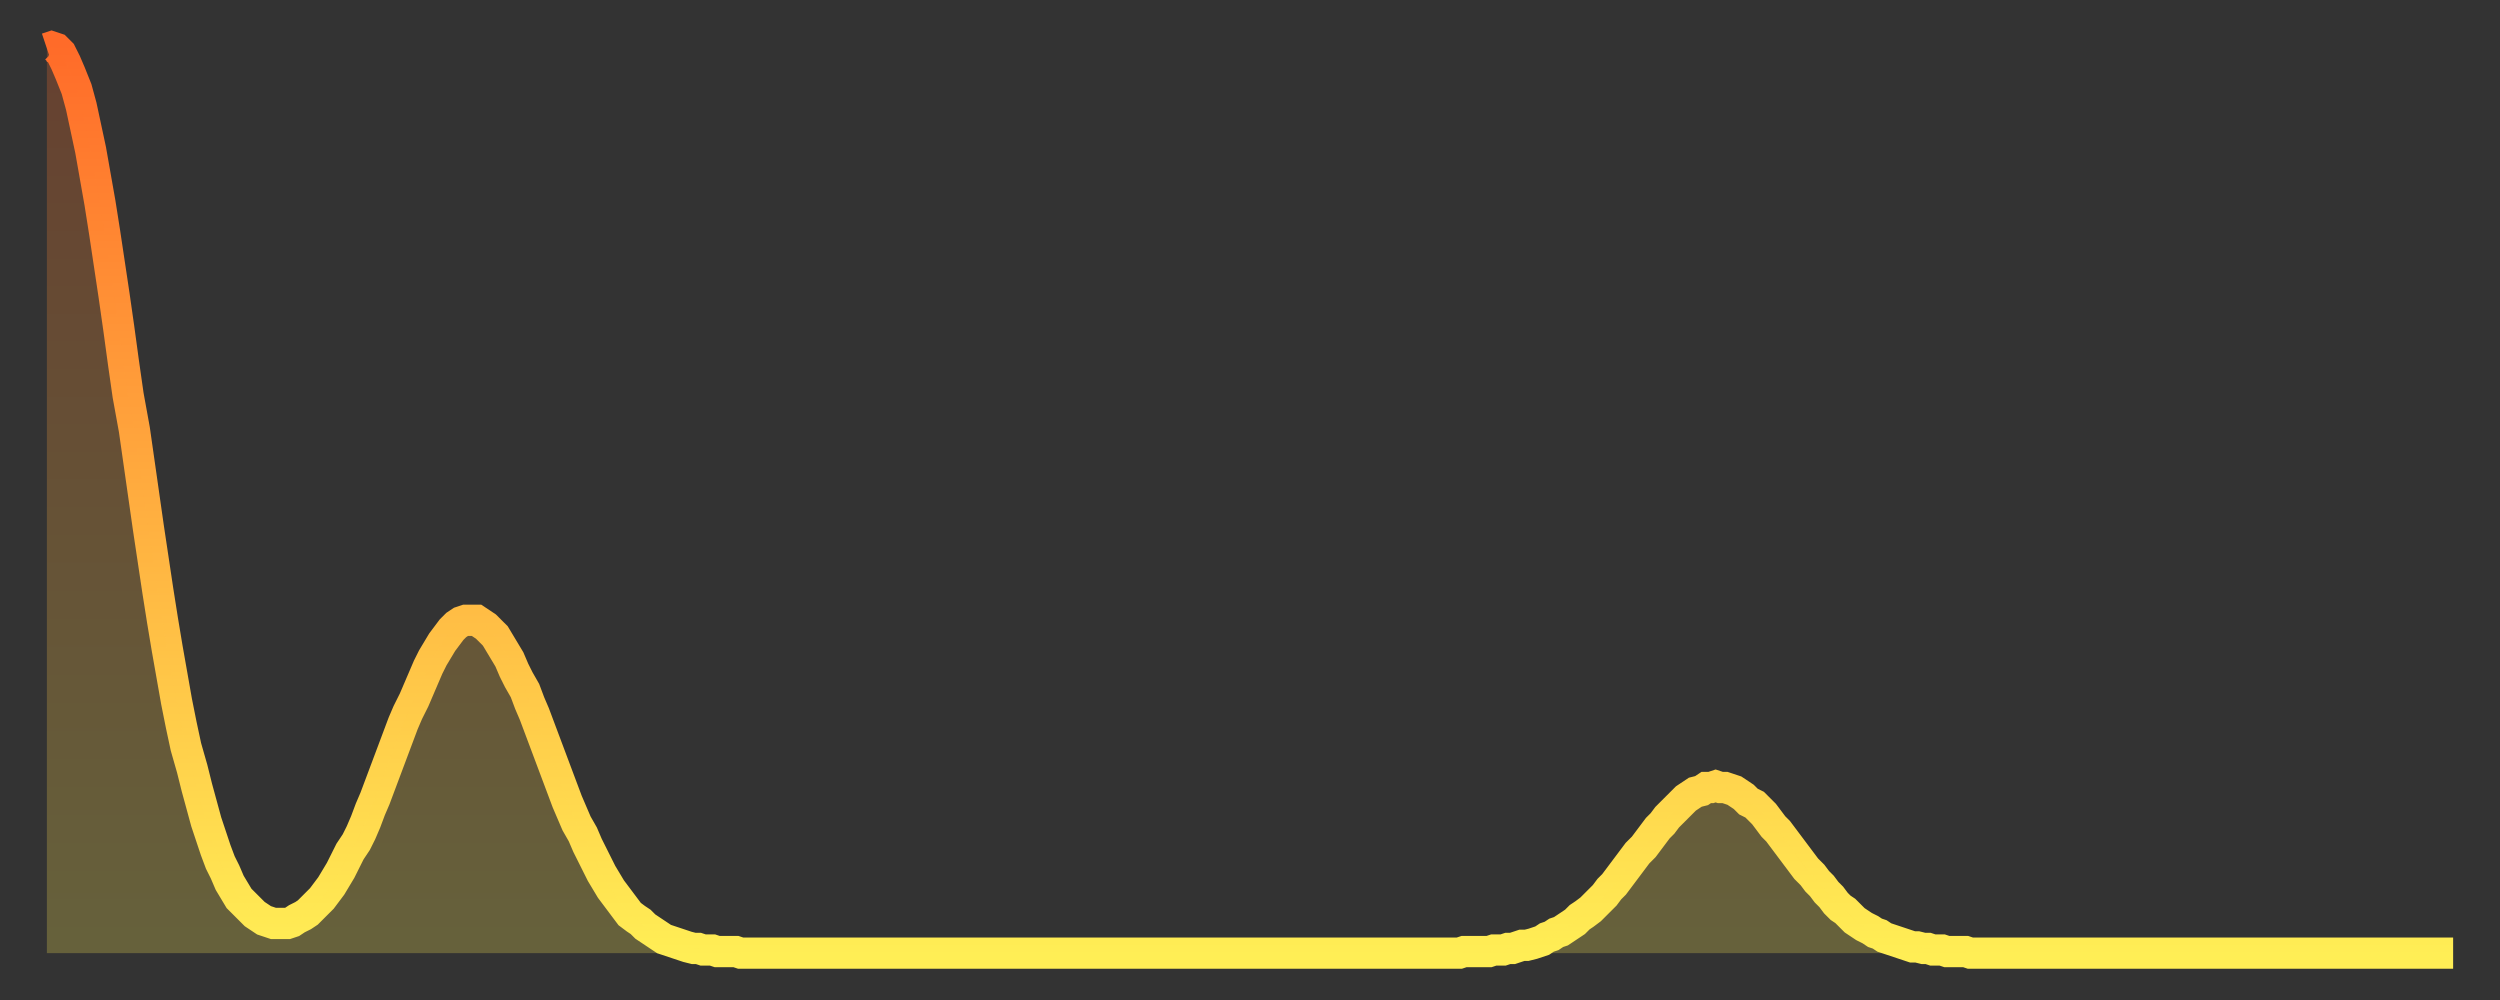
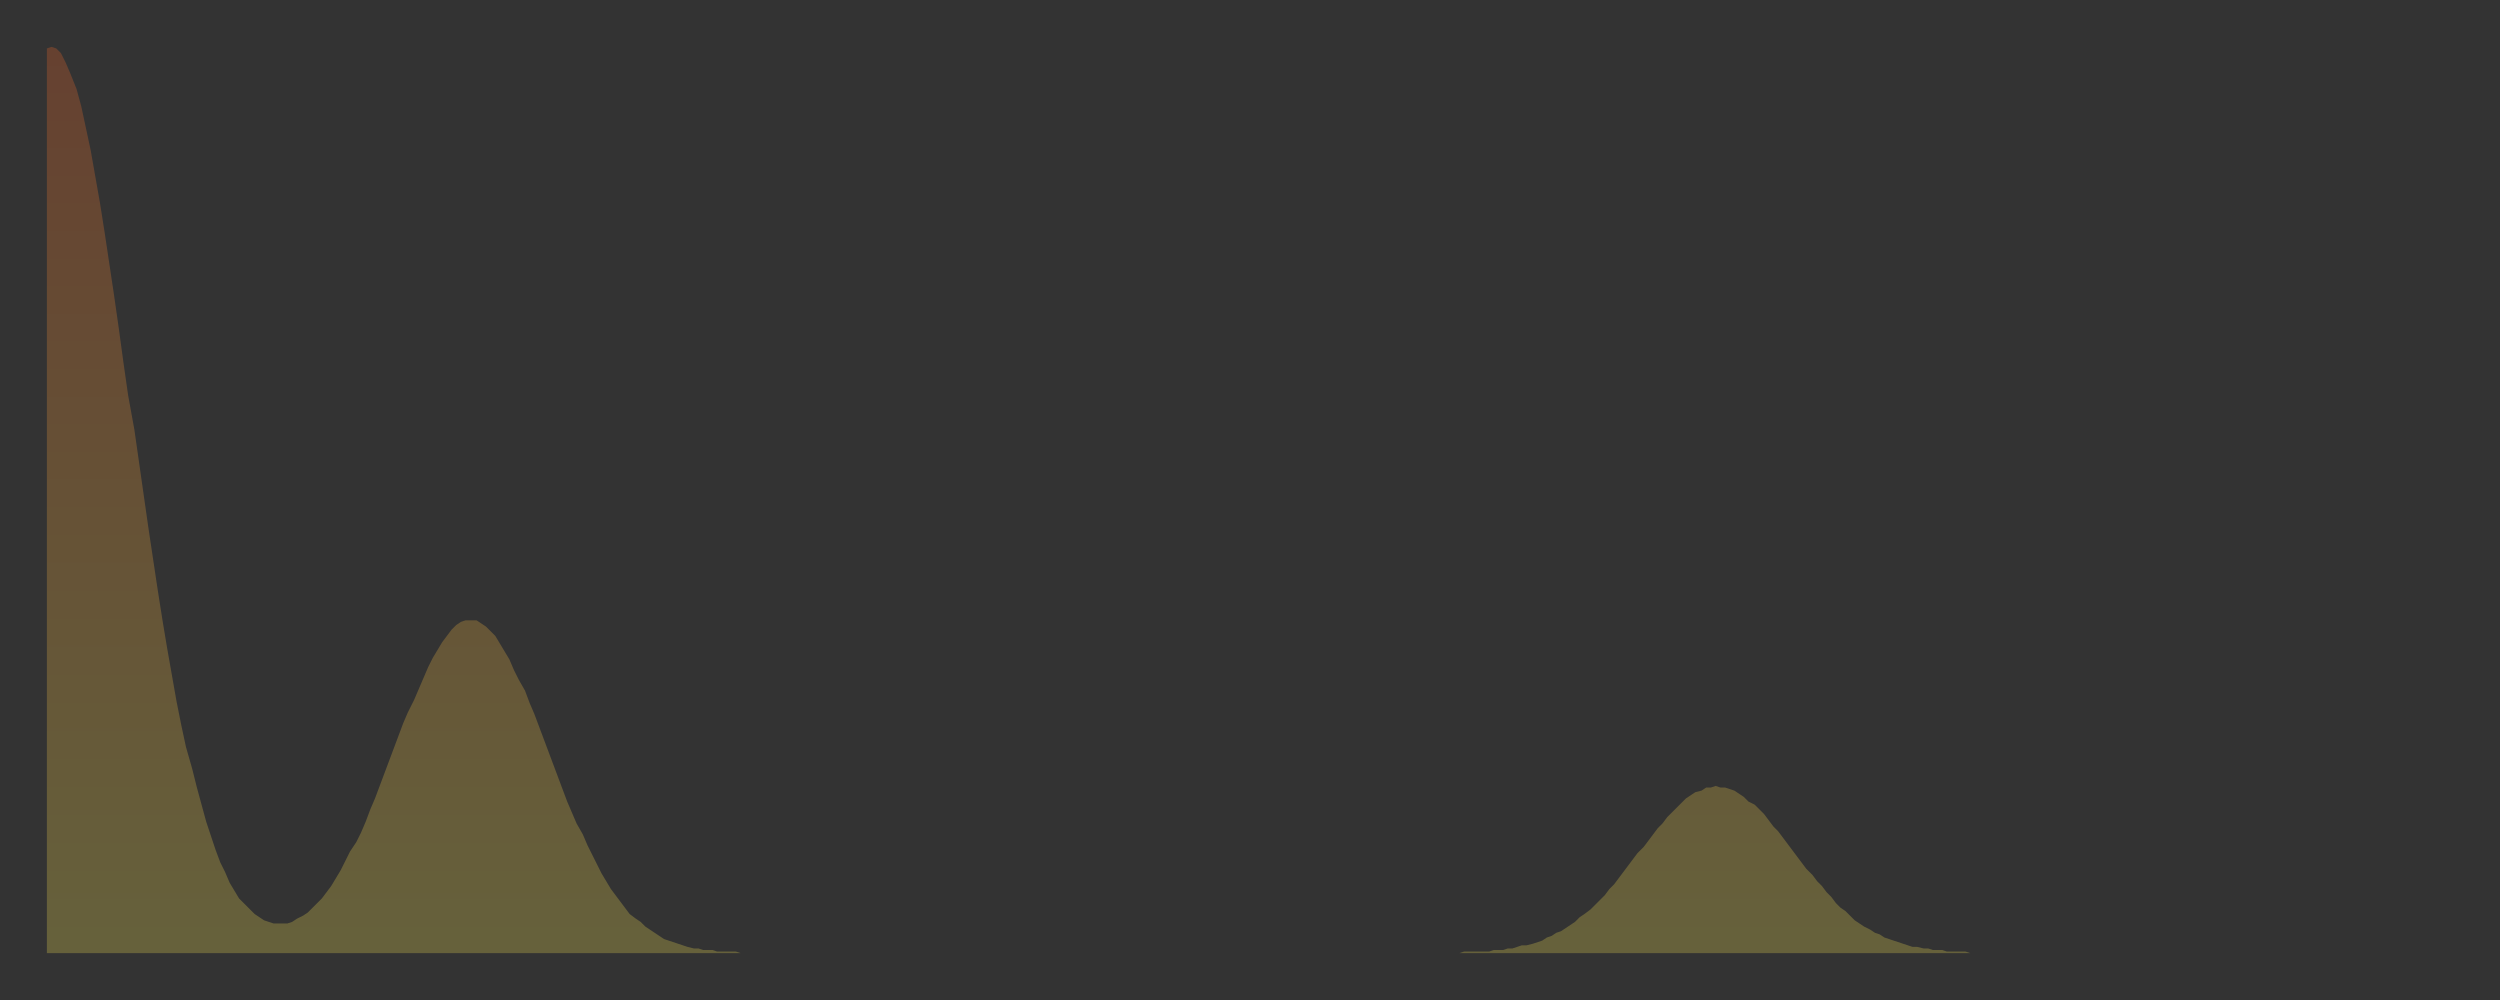
<svg xmlns="http://www.w3.org/2000/svg" baseProfile="full" height="64" version="1.1" width="160">
  <rect width="100%" height="100%" fill="#333333" stroke="none" />
  <defs>
    <linearGradient id="id1113002" x1="0" x2="0" y1="0" y2="1">
      <stop offset="0%" stop-color="#ff6b29" />
      <stop offset="50%" stop-color="#ffad3f" />
      <stop offset="100%" stop-color="#ffee55" />
    </linearGradient>
  </defs>
  <g transform="translate(3,3)">
    <g>
-       <path d="M 0.0 0.1 0.3 0.0 0.6 0.1 0.9 0.4 1.2 1.0 1.5 1.7 1.9 2.7 2.2 3.8 2.5 5.2 2.8 6.6 3.1 8.3 3.4 10.0 3.7 11.9 4.0 13.9 4.3 15.9 4.6 18.0 4.9 20.2 5.2 22.3 5.6 24.5 5.9 26.6 6.2 28.7 6.5 30.8 6.8 32.8 7.1 34.8 7.4 36.7 7.7 38.5 8.0 40.2 8.3 41.9 8.6 43.4 8.9 44.8 9.3 46.2 9.6 47.4 9.9 48.5 10.2 49.6 10.5 50.5 10.8 51.4 11.1 52.2 11.4 52.8 11.7 53.5 12.0 54.0 12.3 54.5 12.7 54.9 13.0 55.2 13.3 55.5 13.6 55.7 13.9 55.9 14.2 56.0 14.5 56.1 14.8 56.1 15.1 56.1 15.4 56.1 15.7 56.0 16.0 55.8 16.4 55.6 16.7 55.4 17.0 55.1 17.3 54.8 17.6 54.5 17.9 54.1 18.2 53.7 18.5 53.2 18.8 52.7 19.1 52.1 19.4 51.5 19.8 50.9 20.1 50.3 20.4 49.6 20.7 48.8 21.0 48.1 21.3 47.3 21.6 46.5 21.9 45.7 22.2 44.9 22.5 44.1 22.8 43.3 23.1 42.6 23.5 41.8 23.8 41.1 24.1 40.4 24.4 39.7 24.7 39.1 25.0 38.6 25.3 38.1 25.6 37.7 25.9 37.3 26.2 37.0 26.5 36.8 26.8 36.7 27.2 36.7 27.5 36.7 27.8 36.9 28.1 37.1 28.4 37.4 28.7 37.7 29.0 38.2 29.3 38.7 29.6 39.2 29.9 39.9 30.2 40.5 30.6 41.2 30.9 42.0 31.2 42.7 31.5 43.5 31.8 44.3 32.1 45.1 32.4 45.9 32.7 46.7 33.0 47.5 33.3 48.3 33.6 49.0 33.9 49.7 34.3 50.4 34.6 51.1 34.9 51.7 35.2 52.3 35.5 52.9 35.8 53.4 36.1 53.9 36.4 54.3 36.7 54.7 37.0 55.1 37.3 55.5 37.7 55.8 38.0 56.0 38.3 56.3 38.6 56.5 38.9 56.7 39.2 56.9 39.5 57.1 39.8 57.2 40.1 57.3 40.4 57.4 40.7 57.5 41.0 57.6 41.4 57.7 41.7 57.7 42.0 57.8 42.3 57.8 42.6 57.8 42.9 57.9 43.2 57.9 43.5 57.9 43.8 57.9 44.1 57.9 44.4 58.0 44.7 58.0 45.1 58.0 45.4 58.0 45.7 58.0 46.0 58.0 46.3 58.0 46.6 58.0 46.9 58.0 47.2 58.0 47.5 58.0 47.8 58.0 48.1 58.0 48.5 58.0 48.8 58.0 49.1 58.0 49.4 58.0 49.7 58.0 50.0 58.0 50.3 58.0 50.6 58.0 50.9 58.0 51.2 58.0 51.5 58.0 51.8 58.0 52.2 58.0 52.5 58.0 52.8 58.0 53.1 58.0 53.4 58.0 53.7 58.0 54.0 58.0 54.3 58.0 54.6 58.0 54.9 58.0 55.2 58.0 55.6 58.0 55.9 58.0 56.2 58.0 56.5 58.0 56.8 58.0 57.1 58.0 57.4 58.0 57.7 58.0 58.0 58.0 58.3 58.0 58.6 58.0 58.9 58.0 59.3 58.0 59.6 58.0 59.9 58.0 60.2 58.0 60.5 58.0 60.8 58.0 61.1 58.0 61.4 58.0 61.7 58.0 62.0 58.0 62.3 58.0 62.6 58.0 63.0 58.0 63.3 58.0 63.6 58.0 63.9 58.0 64.2 58.0 64.5 58.0 64.8 58.0 65.1 58.0 65.4 58.0 65.7 58.0 66.0 58.0 66.4 58.0 66.7 58.0 67.0 58.0 67.3 58.0 67.6 58.0 67.9 58.0 68.2 58.0 68.5 58.0 68.8 58.0 69.1 58.0 69.4 58.0 69.7 58.0 70.1 58.0 70.4 58.0 70.7 58.0 71.0 58.0 71.3 58.0 71.6 58.0 71.9 58.0 72.2 58.0 72.5 58.0 72.8 58.0 73.1 58.0 73.5 58.0 73.8 58.0 74.1 58.0 74.4 58.0 74.7 58.0 75.0 58.0 75.3 58.0 75.6 58.0 75.9 58.0 76.2 58.0 76.5 58.0 76.8 58.0 77.2 58.0 77.5 58.0 77.8 58.0 78.1 58.0 78.4 58.0 78.7 58.0 79.0 58.0 79.3 58.0 79.6 58.0 79.9 58.0 80.2 58.0 80.5 58.0 80.9 58.0 81.2 58.0 81.5 58.0 81.8 58.0 82.1 58.0 82.4 58.0 82.7 58.0 83.0 58.0 83.3 58.0 83.6 58.0 83.9 58.0 84.3 58.0 84.6 58.0 84.9 58.0 85.2 58.0 85.5 58.0 85.8 58.0 86.1 58.0 86.4 58.0 86.7 58.0 87.0 58.0 87.3 58.0 87.6 58.0 88.0 58.0 88.3 58.0 88.6 58.0 88.9 58.0 89.2 58.0 89.5 58.0 89.8 58.0 90.1 58.0 90.4 58.0 90.7 57.9 91.0 57.9 91.4 57.9 91.7 57.9 92.0 57.9 92.3 57.9 92.6 57.8 92.9 57.8 93.2 57.8 93.5 57.7 93.8 57.7 94.1 57.6 94.4 57.5 94.7 57.5 95.1 57.4 95.4 57.3 95.7 57.2 96.0 57.0 96.3 56.9 96.6 56.7 96.9 56.6 97.2 56.4 97.5 56.2 97.8 56.0 98.1 55.7 98.4 55.5 98.8 55.2 99.1 54.9 99.4 54.6 99.7 54.3 100.0 53.9 100.3 53.6 100.6 53.2 100.9 52.8 101.2 52.4 101.5 52.0 101.8 51.6 102.2 51.2 102.5 50.8 102.8 50.4 103.1 50.0 103.4 49.7 103.7 49.3 104.0 49.0 104.3 48.7 104.6 48.4 104.9 48.1 105.2 47.9 105.5 47.7 105.9 47.6 106.2 47.4 106.5 47.4 106.8 47.3 107.1 47.4 107.4 47.4 107.7 47.5 108.0 47.6 108.3 47.8 108.6 48.0 108.9 48.3 109.3 48.5 109.6 48.8 109.9 49.1 110.2 49.5 110.5 49.9 110.8 50.2 111.1 50.6 111.4 51.0 111.7 51.4 112.0 51.8 112.3 52.2 112.6 52.6 113.0 53.0 113.3 53.4 113.6 53.7 113.9 54.1 114.2 54.4 114.5 54.8 114.8 55.1 115.1 55.3 115.4 55.6 115.7 55.9 116.0 56.1 116.3 56.3 116.7 56.5 117.0 56.7 117.3 56.8 117.6 57.0 117.9 57.1 118.2 57.2 118.5 57.3 118.8 57.4 119.1 57.5 119.4 57.6 119.7 57.6 120.1 57.7 120.4 57.7 120.7 57.8 121.0 57.8 121.3 57.8 121.6 57.9 121.9 57.9 122.2 57.9 122.5 57.9 122.8 57.9 123.1 58.0 123.4 58.0 123.8 58.0 124.1 58.0 124.4 58.0 124.7 58.0 125.0 58.0 125.3 58.0 125.6 58.0 125.9 58.0 126.2 58.0 126.5 58.0 126.8 58.0 127.2 58.0 127.5 58.0 127.8 58.0 128.1 58.0 128.4 58.0 128.7 58.0 129.0 58.0 129.3 58.0 129.6 58.0 129.9 58.0 130.2 58.0 130.5 58.0 130.9 58.0 131.2 58.0 131.5 58.0 131.8 58.0 132.1 58.0 132.4 58.0 132.7 58.0 133.0 58.0 133.3 58.0 133.6 58.0 133.9 58.0 134.2 58.0 134.6 58.0 134.9 58.0 135.2 58.0 135.5 58.0 135.8 58.0 136.1 58.0 136.4 58.0 136.7 58.0 137.0 58.0 137.3 58.0 137.6 58.0 138.0 58.0 138.3 58.0 138.6 58.0 138.9 58.0 139.2 58.0 139.5 58.0 139.8 58.0 140.1 58.0 140.4 58.0 140.7 58.0 141.0 58.0 141.3 58.0 141.7 58.0 142.0 58.0 142.3 58.0 142.6 58.0 142.9 58.0 143.2 58.0 143.5 58.0 143.8 58.0 144.1 58.0 144.4 58.0 144.7 58.0 145.1 58.0 145.4 58.0 145.7 58.0 146.0 58.0 146.3 58.0 146.6 58.0 146.9 58.0 147.2 58.0 147.5 58.0 147.8 58.0 148.1 58.0 148.4 58.0 148.8 58.0 149.1 58.0 149.4 58.0 149.7 58.0 150.0 58.0 150.3 58.0 150.6 58.0 150.9 58.0 151.2 58.0 151.5 58.0 151.8 58.0 152.1 58.0 152.5 58.0 152.8 58.0 153.1 58.0 153.4 58.0 153.7 58.0 154.0 58.0" fill="none" id="graph-curve" opacity="1" stroke="url(#id1113002)" stroke-width="2" />
      <path d="M 0 58 L 0.0 0.1 0.3 0.0 0.6 0.1 0.9 0.4 1.2 1.0 1.5 1.7 1.9 2.7 2.2 3.8 2.5 5.2 2.8 6.6 3.1 8.3 3.4 10.0 3.7 11.9 4.0 13.9 4.3 15.9 4.6 18.0 4.9 20.2 5.2 22.3 5.6 24.5 5.9 26.6 6.2 28.7 6.5 30.8 6.8 32.8 7.1 34.8 7.4 36.7 7.7 38.5 8.0 40.2 8.3 41.9 8.6 43.4 8.9 44.8 9.3 46.2 9.6 47.4 9.9 48.5 10.2 49.6 10.5 50.5 10.8 51.4 11.1 52.2 11.4 52.8 11.7 53.5 12.0 54.0 12.3 54.5 12.7 54.9 13.0 55.2 13.3 55.5 13.6 55.7 13.9 55.9 14.2 56.0 14.5 56.1 14.8 56.1 15.1 56.1 15.4 56.1 15.7 56.0 16.0 55.8 16.4 55.6 16.7 55.4 17.0 55.1 17.3 54.8 17.6 54.5 17.9 54.1 18.2 53.7 18.5 53.2 18.8 52.7 19.1 52.1 19.4 51.5 19.8 50.9 20.1 50.3 20.4 49.6 20.7 48.8 21.0 48.1 21.3 47.3 21.6 46.5 21.9 45.7 22.2 44.9 22.5 44.1 22.8 43.3 23.1 42.6 23.5 41.8 23.8 41.1 24.1 40.4 24.4 39.7 24.7 39.1 25.0 38.6 25.3 38.1 25.6 37.7 25.9 37.3 26.2 37.0 26.5 36.8 26.8 36.7 27.2 36.7 27.5 36.7 27.8 36.9 28.1 37.1 28.4 37.4 28.7 37.7 29.0 38.2 29.3 38.7 29.6 39.2 29.9 39.9 30.2 40.5 30.6 41.2 30.9 42.0 31.2 42.7 31.5 43.5 31.8 44.3 32.1 45.1 32.4 45.9 32.7 46.7 33.0 47.5 33.3 48.3 33.6 49.0 33.9 49.7 34.3 50.4 34.6 51.1 34.9 51.7 35.2 52.3 35.5 52.9 35.8 53.4 36.1 53.9 36.4 54.3 36.7 54.7 37.0 55.1 37.3 55.5 37.7 55.8 38.0 56.0 38.3 56.3 38.6 56.5 38.9 56.7 39.2 56.9 39.5 57.1 39.8 57.2 40.1 57.3 40.4 57.4 40.7 57.5 41.0 57.6 41.4 57.7 41.7 57.7 42.0 57.8 42.3 57.8 42.6 57.8 42.9 57.9 43.2 57.9 43.5 57.9 43.8 57.9 44.1 57.9 44.4 58.0 44.7 58.0 45.1 58.0 45.4 58.0 45.7 58.0 46.0 58.0 46.3 58.0 46.6 58.0 46.9 58.0 47.2 58.0 47.5 58.0 47.8 58.0 48.1 58.0 48.5 58.0 48.8 58.0 49.1 58.0 49.4 58.0 49.7 58.0 50.0 58.0 50.3 58.0 50.6 58.0 50.9 58.0 51.2 58.0 51.5 58.0 51.8 58.0 52.2 58.0 52.5 58.0 52.8 58.0 53.1 58.0 53.4 58.0 53.7 58.0 54.0 58.0 54.3 58.0 54.6 58.0 54.9 58.0 55.2 58.0 55.6 58.0 55.9 58.0 56.2 58.0 56.5 58.0 56.8 58.0 57.1 58.0 57.4 58.0 57.7 58.0 58.0 58.0 58.3 58.0 58.6 58.0 58.9 58.0 59.3 58.0 59.6 58.0 59.9 58.0 60.2 58.0 60.5 58.0 60.8 58.0 61.1 58.0 61.4 58.0 61.7 58.0 62.0 58.0 62.3 58.0 62.6 58.0 63.0 58.0 63.3 58.0 63.6 58.0 63.9 58.0 64.2 58.0 64.5 58.0 64.8 58.0 65.1 58.0 65.4 58.0 65.7 58.0 66.0 58.0 66.4 58.0 66.7 58.0 67.0 58.0 67.3 58.0 67.6 58.0 67.9 58.0 68.2 58.0 68.5 58.0 68.8 58.0 69.1 58.0 69.4 58.0 69.7 58.0 70.1 58.0 70.4 58.0 70.7 58.0 71.0 58.0 71.3 58.0 71.6 58.0 71.9 58.0 72.2 58.0 72.5 58.0 72.8 58.0 73.1 58.0 73.5 58.0 73.8 58.0 74.1 58.0 74.4 58.0 74.7 58.0 75.0 58.0 75.3 58.0 75.6 58.0 75.9 58.0 76.2 58.0 76.5 58.0 76.8 58.0 77.2 58.0 77.5 58.0 77.8 58.0 78.1 58.0 78.4 58.0 78.7 58.0 79.0 58.0 79.3 58.0 79.6 58.0 79.9 58.0 80.2 58.0 80.5 58.0 80.9 58.0 81.2 58.0 81.5 58.0 81.8 58.0 82.1 58.0 82.4 58.0 82.7 58.0 83.0 58.0 83.3 58.0 83.6 58.0 83.9 58.0 84.3 58.0 84.6 58.0 84.9 58.0 85.2 58.0 85.5 58.0 85.8 58.0 86.1 58.0 86.4 58.0 86.7 58.0 87.0 58.0 87.3 58.0 87.6 58.0 88.0 58.0 88.3 58.0 88.6 58.0 88.9 58.0 89.2 58.0 89.5 58.0 89.8 58.0 90.1 58.0 90.4 58.0 90.7 57.9 91.0 57.9 91.4 57.9 91.7 57.9 92.0 57.9 92.3 57.9 92.6 57.8 92.9 57.8 93.2 57.8 93.5 57.7 93.8 57.7 94.1 57.6 94.4 57.5 94.7 57.5 95.1 57.4 95.4 57.3 95.7 57.2 96.0 57.0 96.3 56.9 96.6 56.7 96.9 56.6 97.2 56.4 97.5 56.2 97.8 56.0 98.1 55.7 98.4 55.5 98.8 55.2 99.1 54.9 99.4 54.6 99.7 54.3 100.0 53.9 100.3 53.6 100.6 53.2 100.9 52.8 101.2 52.4 101.5 52.0 101.8 51.6 102.2 51.2 102.5 50.8 102.8 50.4 103.1 50.0 103.4 49.7 103.7 49.3 104.0 49.0 104.3 48.7 104.6 48.4 104.9 48.1 105.2 47.9 105.5 47.7 105.9 47.6 106.2 47.4 106.5 47.4 106.8 47.3 107.1 47.4 107.4 47.4 107.7 47.5 108.0 47.6 108.3 47.8 108.6 48.0 108.9 48.3 109.3 48.5 109.6 48.8 109.9 49.1 110.2 49.5 110.5 49.9 110.8 50.2 111.1 50.6 111.4 51.0 111.7 51.4 112.0 51.8 112.3 52.2 112.6 52.6 113.0 53.0 113.3 53.4 113.6 53.7 113.9 54.1 114.2 54.4 114.5 54.8 114.8 55.1 115.1 55.3 115.4 55.6 115.7 55.9 116.0 56.1 116.3 56.3 116.7 56.5 117.0 56.7 117.3 56.8 117.6 57.0 117.9 57.1 118.2 57.2 118.5 57.3 118.8 57.4 119.1 57.5 119.4 57.6 119.7 57.6 120.1 57.7 120.4 57.7 120.7 57.8 121.0 57.8 121.3 57.8 121.6 57.9 121.9 57.9 122.2 57.9 122.5 57.9 122.8 57.9 123.1 58.0 123.4 58.0 123.8 58.0 124.1 58.0 124.4 58.0 124.7 58.0 125.0 58.0 125.3 58.0 125.6 58.0 125.9 58.0 126.2 58.0 126.5 58.0 126.8 58.0 127.2 58.0 127.5 58.0 127.8 58.0 128.1 58.0 128.4 58.0 128.7 58.0 129.0 58.0 129.3 58.0 129.6 58.0 129.9 58.0 130.2 58.0 130.5 58.0 130.9 58.0 131.2 58.0 131.5 58.0 131.8 58.0 132.1 58.0 132.4 58.0 132.7 58.0 133.0 58.0 133.3 58.0 133.6 58.0 133.9 58.0 134.2 58.0 134.6 58.0 134.9 58.0 135.2 58.0 135.5 58.0 135.8 58.0 136.1 58.0 136.4 58.0 136.7 58.0 137.0 58.0 137.3 58.0 137.6 58.0 138.0 58.0 138.3 58.0 138.6 58.0 138.9 58.0 139.2 58.0 139.5 58.0 139.8 58.0 140.1 58.0 140.4 58.0 140.7 58.0 141.0 58.0 141.3 58.0 141.7 58.0 142.0 58.0 142.3 58.0 142.6 58.0 142.9 58.0 143.2 58.0 143.5 58.0 143.8 58.0 144.1 58.0 144.4 58.0 144.7 58.0 145.1 58.0 145.4 58.0 145.7 58.0 146.0 58.0 146.3 58.0 146.6 58.0 146.9 58.0 147.2 58.0 147.5 58.0 147.8 58.0 148.1 58.0 148.4 58.0 148.8 58.0 149.1 58.0 149.4 58.0 149.7 58.0 150.0 58.0 150.3 58.0 150.6 58.0 150.9 58.0 151.2 58.0 151.5 58.0 151.8 58.0 152.1 58.0 152.5 58.0 152.8 58.0 153.1 58.0 153.4 58.0 153.7 58.0 154.0 58.0 154 58" fill="url(#id1113002)" fill-opacity=".25" id="graph-shadow" />
    </g>
  </g>
</svg>